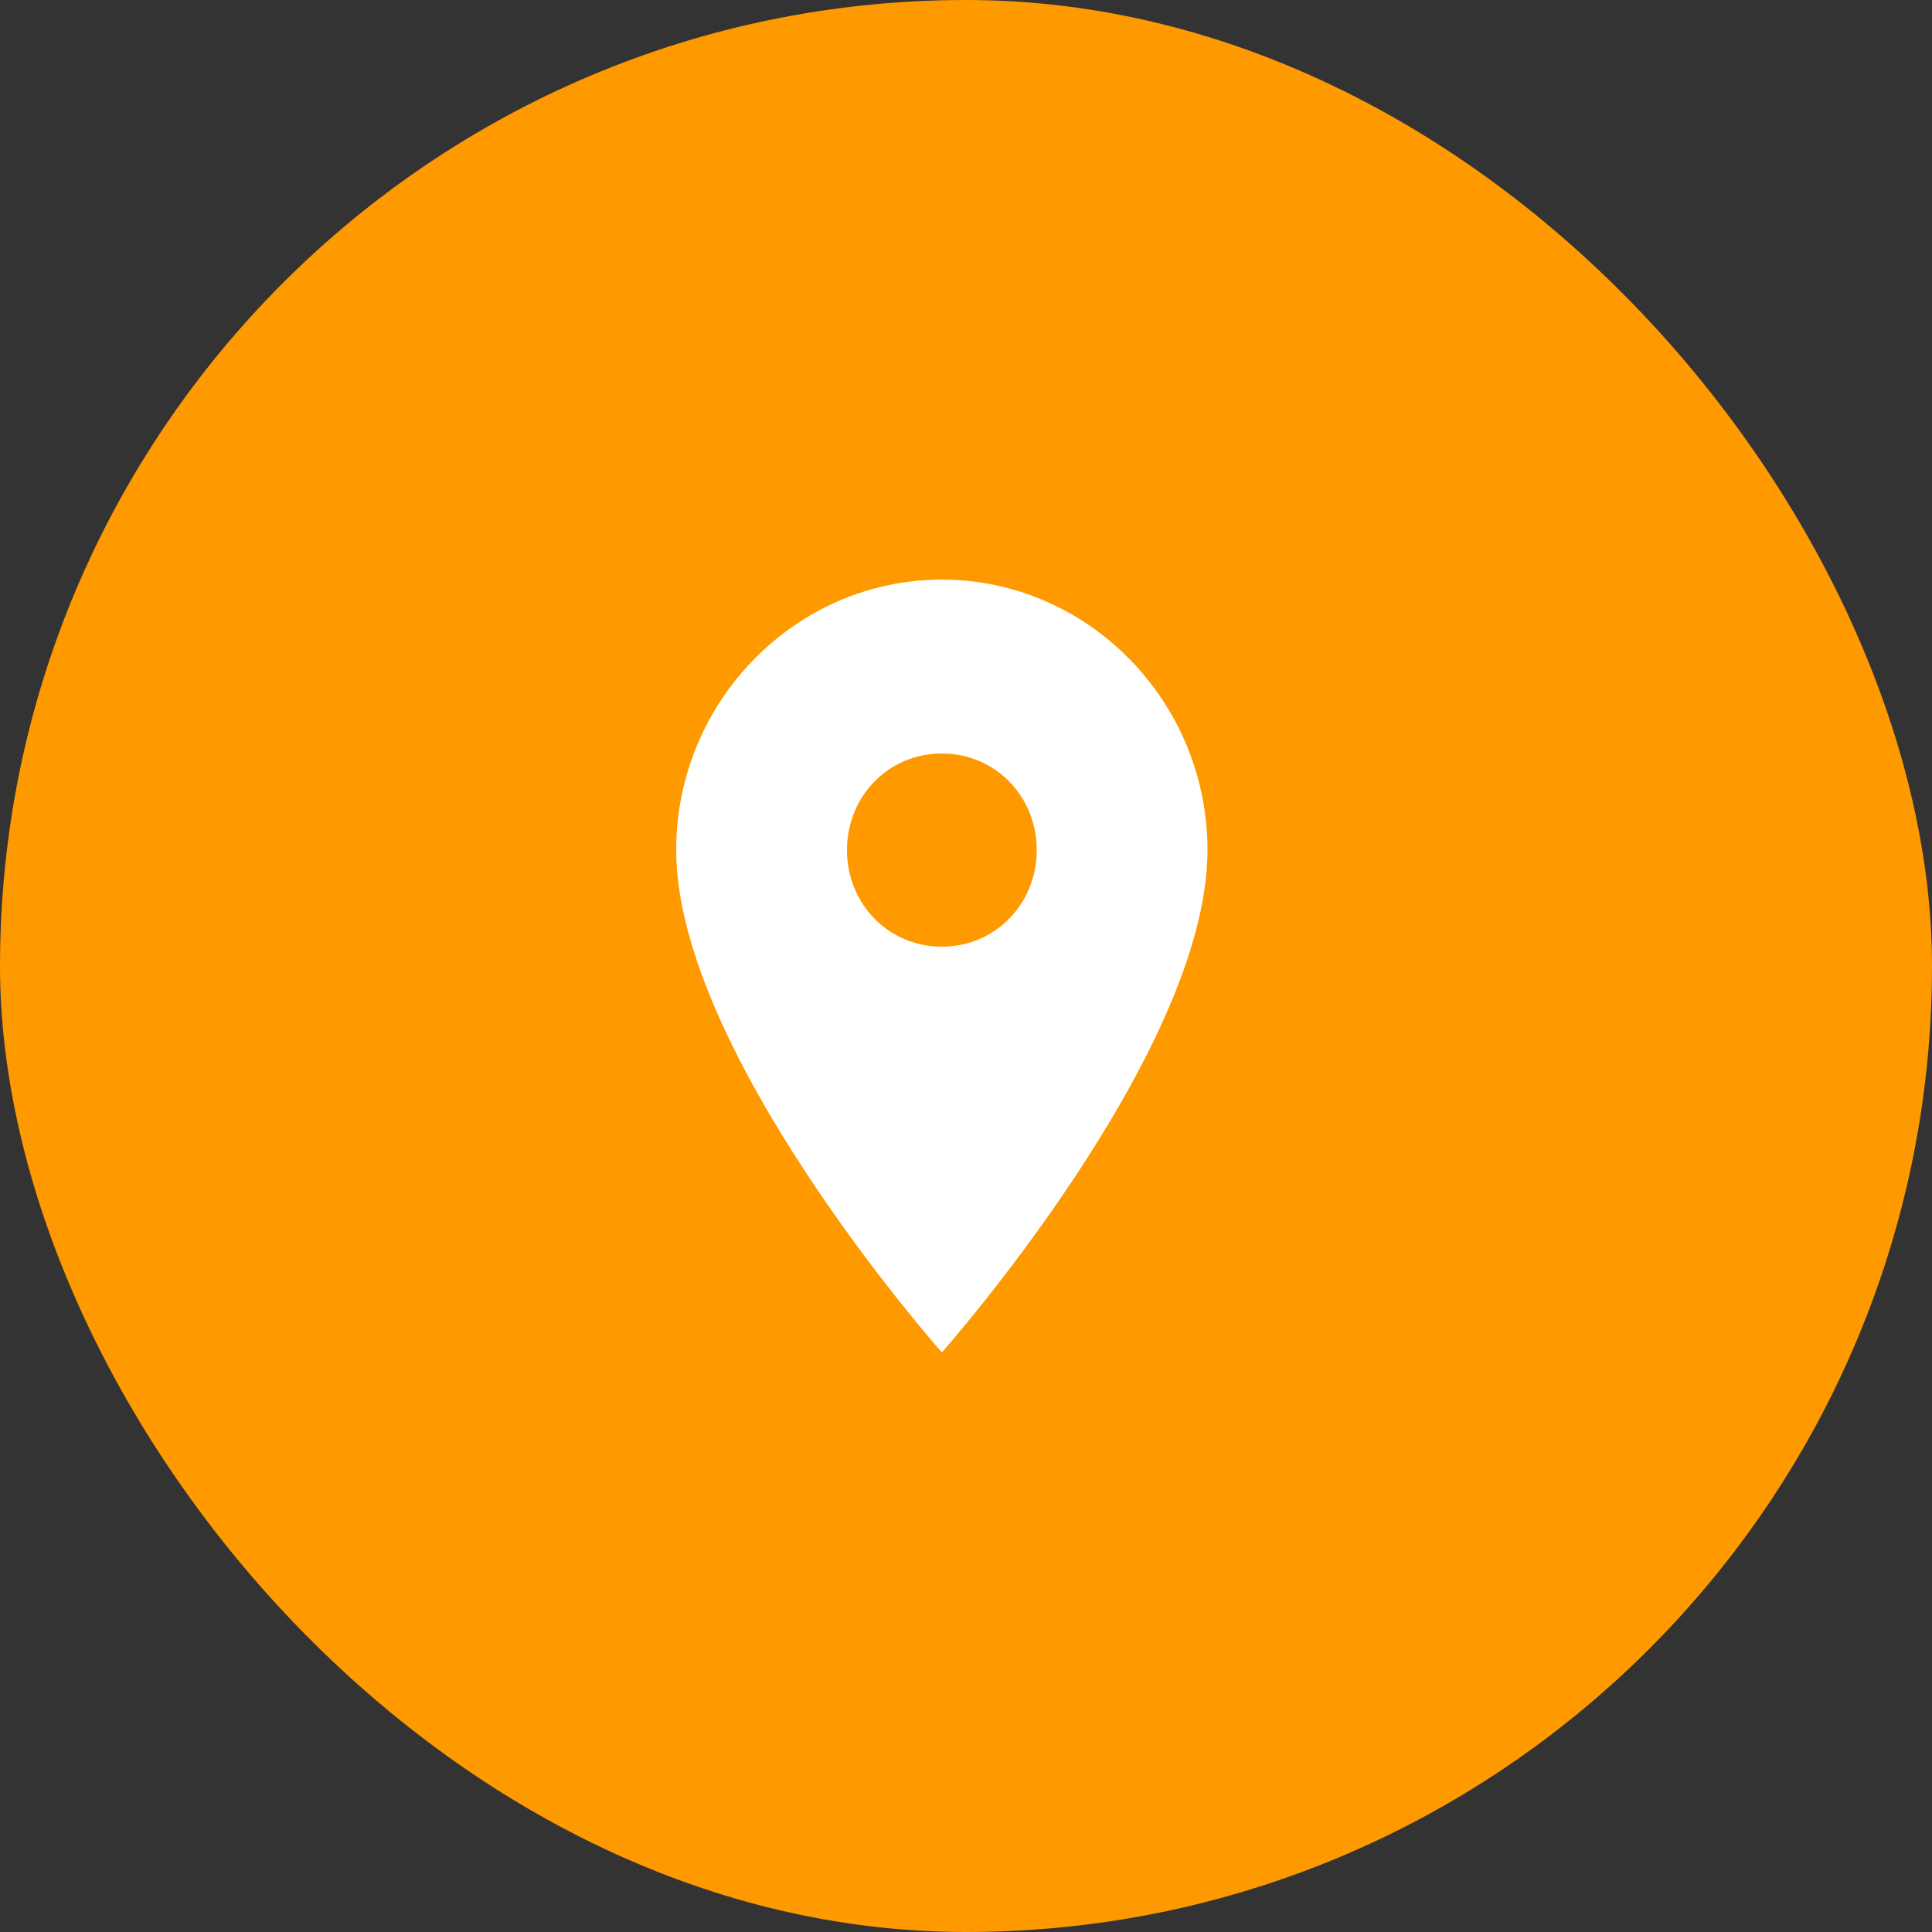
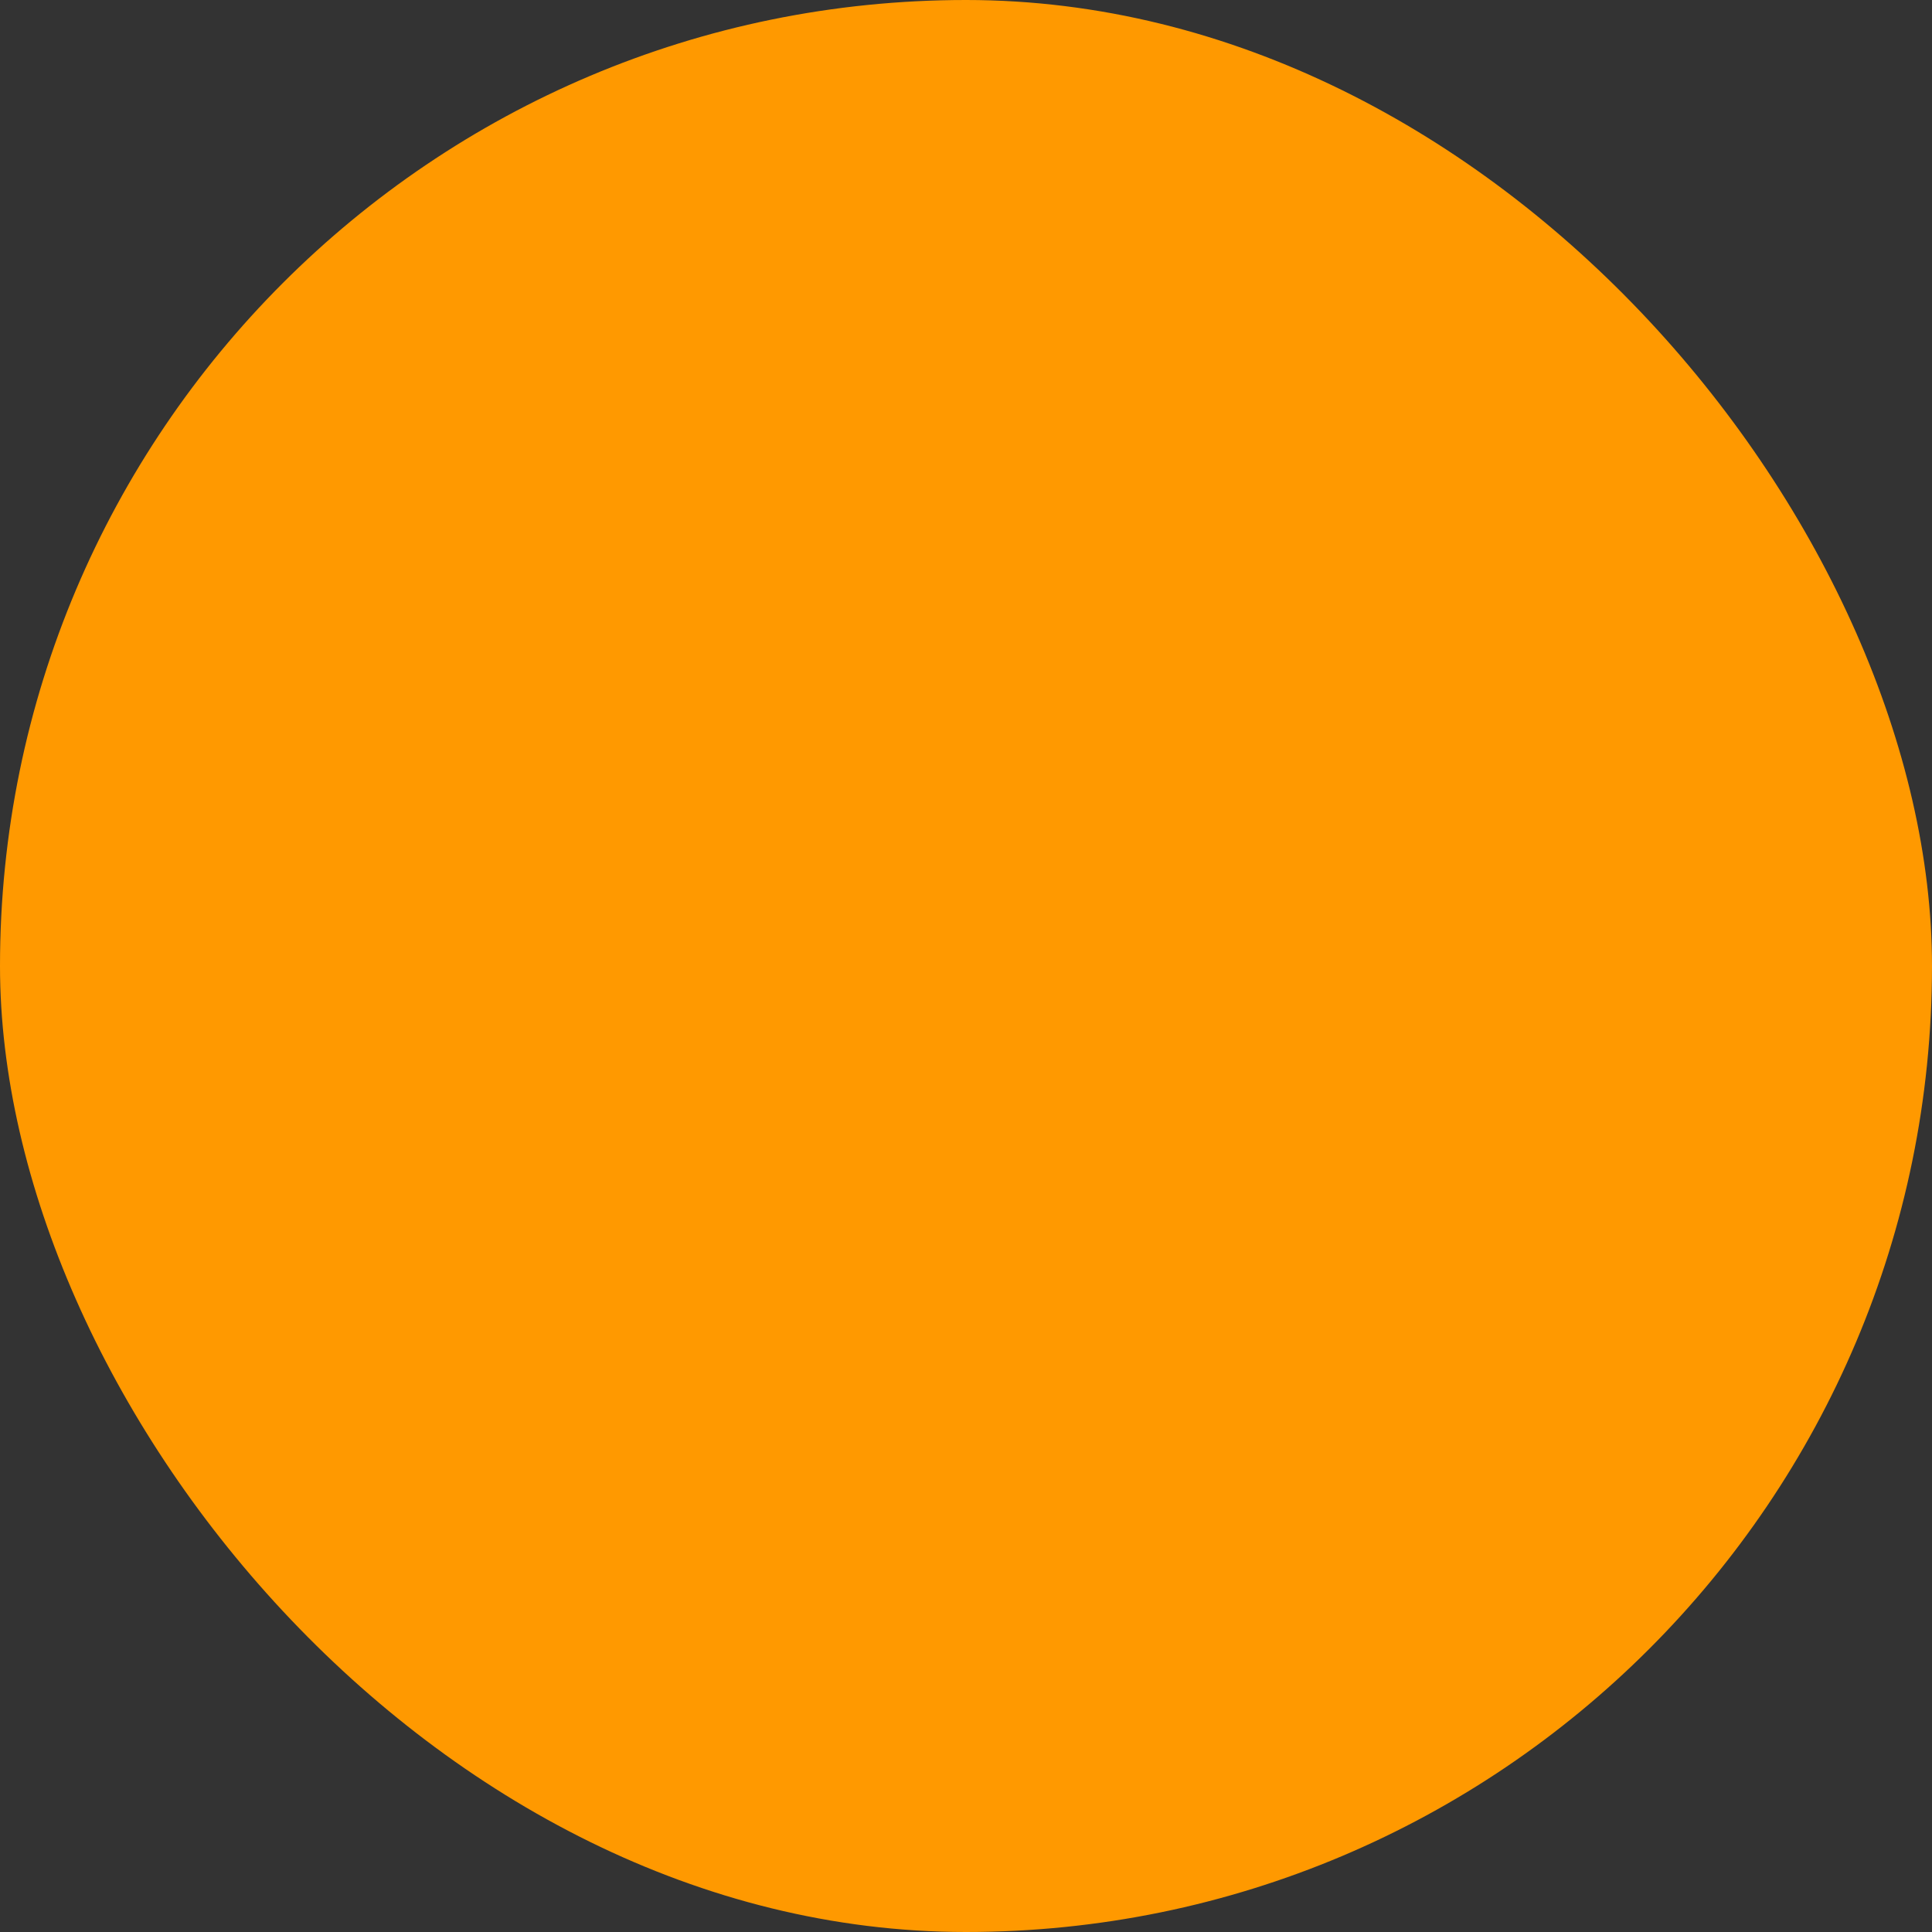
<svg xmlns="http://www.w3.org/2000/svg" width="40" height="40" viewBox="0 0 40 40" fill="none">
  <rect x="0" y="0" width="40" height="40" fill="#333333" stroke="none" />
  <rect width="40" height="40" rx="20" fill="#FF9900" />
-   <path d="M19.5 12C16.475 12 14 14.52 14 17.6C14 21.8 19.5 28 19.5 28C19.5 28 25 21.8 25 17.6C25 14.52 22.525 12 19.5 12ZM19.5 19.6C18.4 19.6 17.536 18.72 17.536 17.6C17.536 16.48 18.4 15.6 19.5 15.6C20.6 15.6 21.464 16.48 21.464 17.6C21.464 18.72 20.6 19.6 19.5 19.6Z" fill="white" />
</svg>